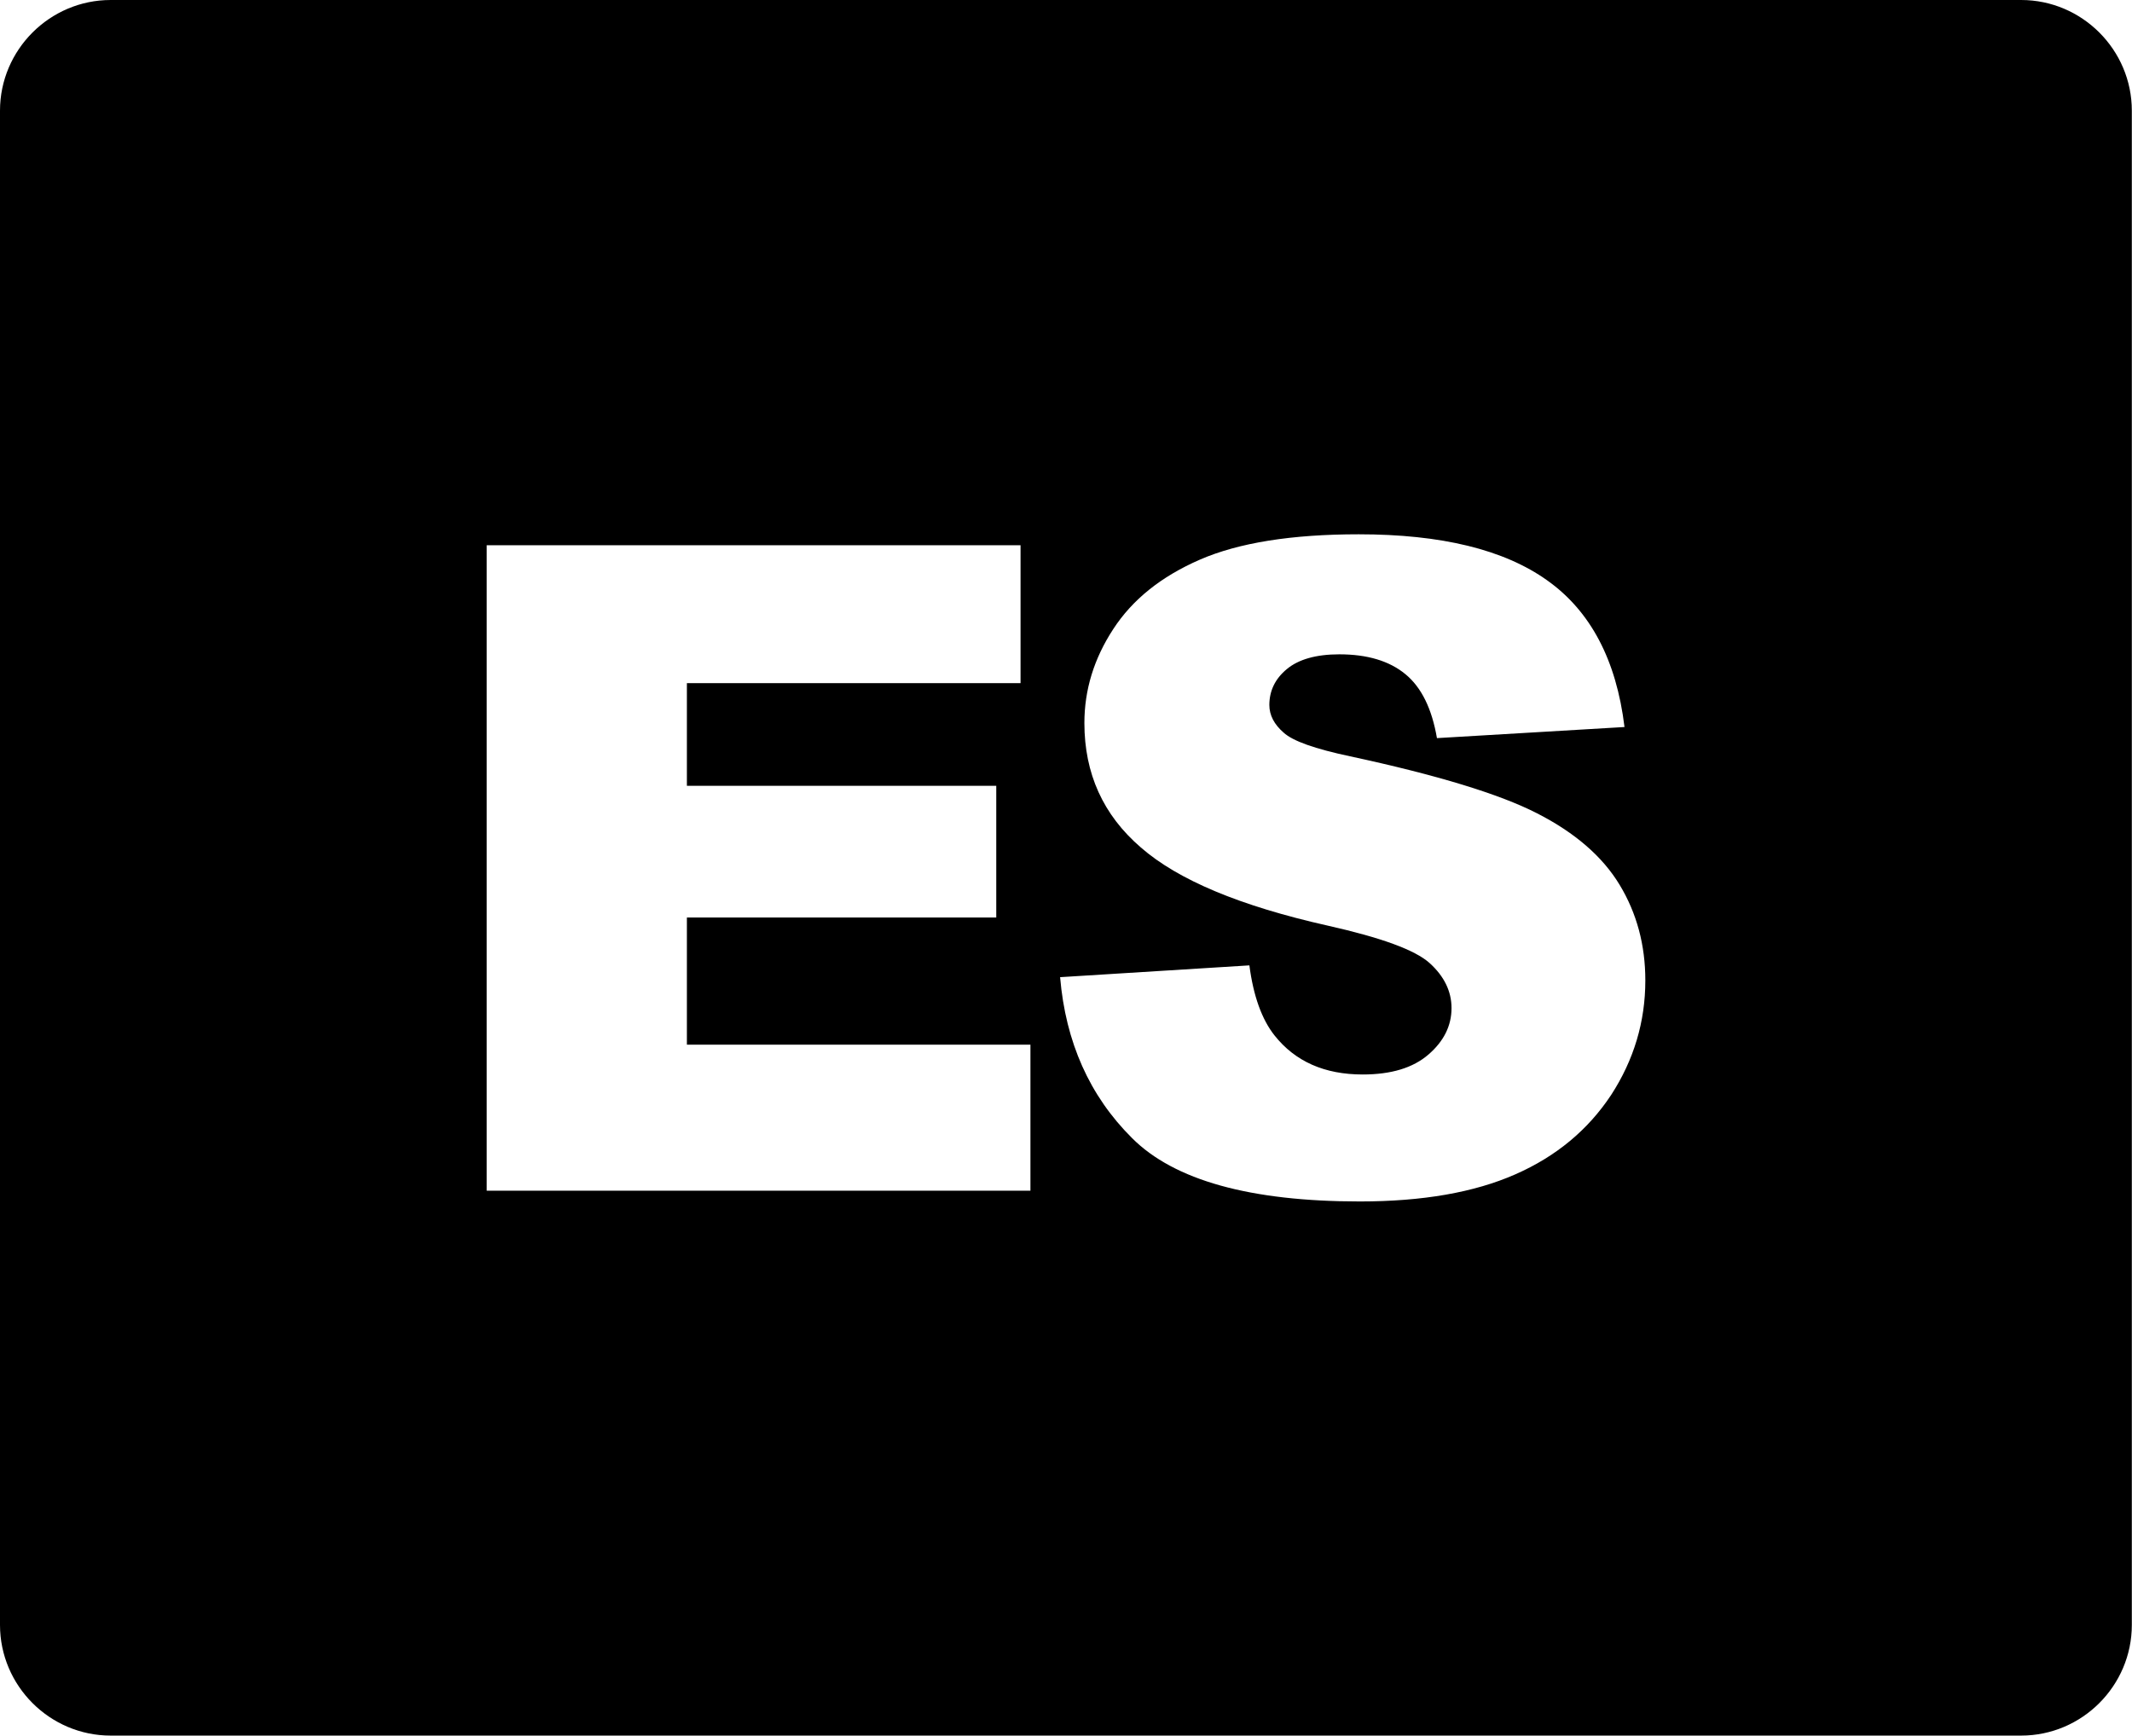
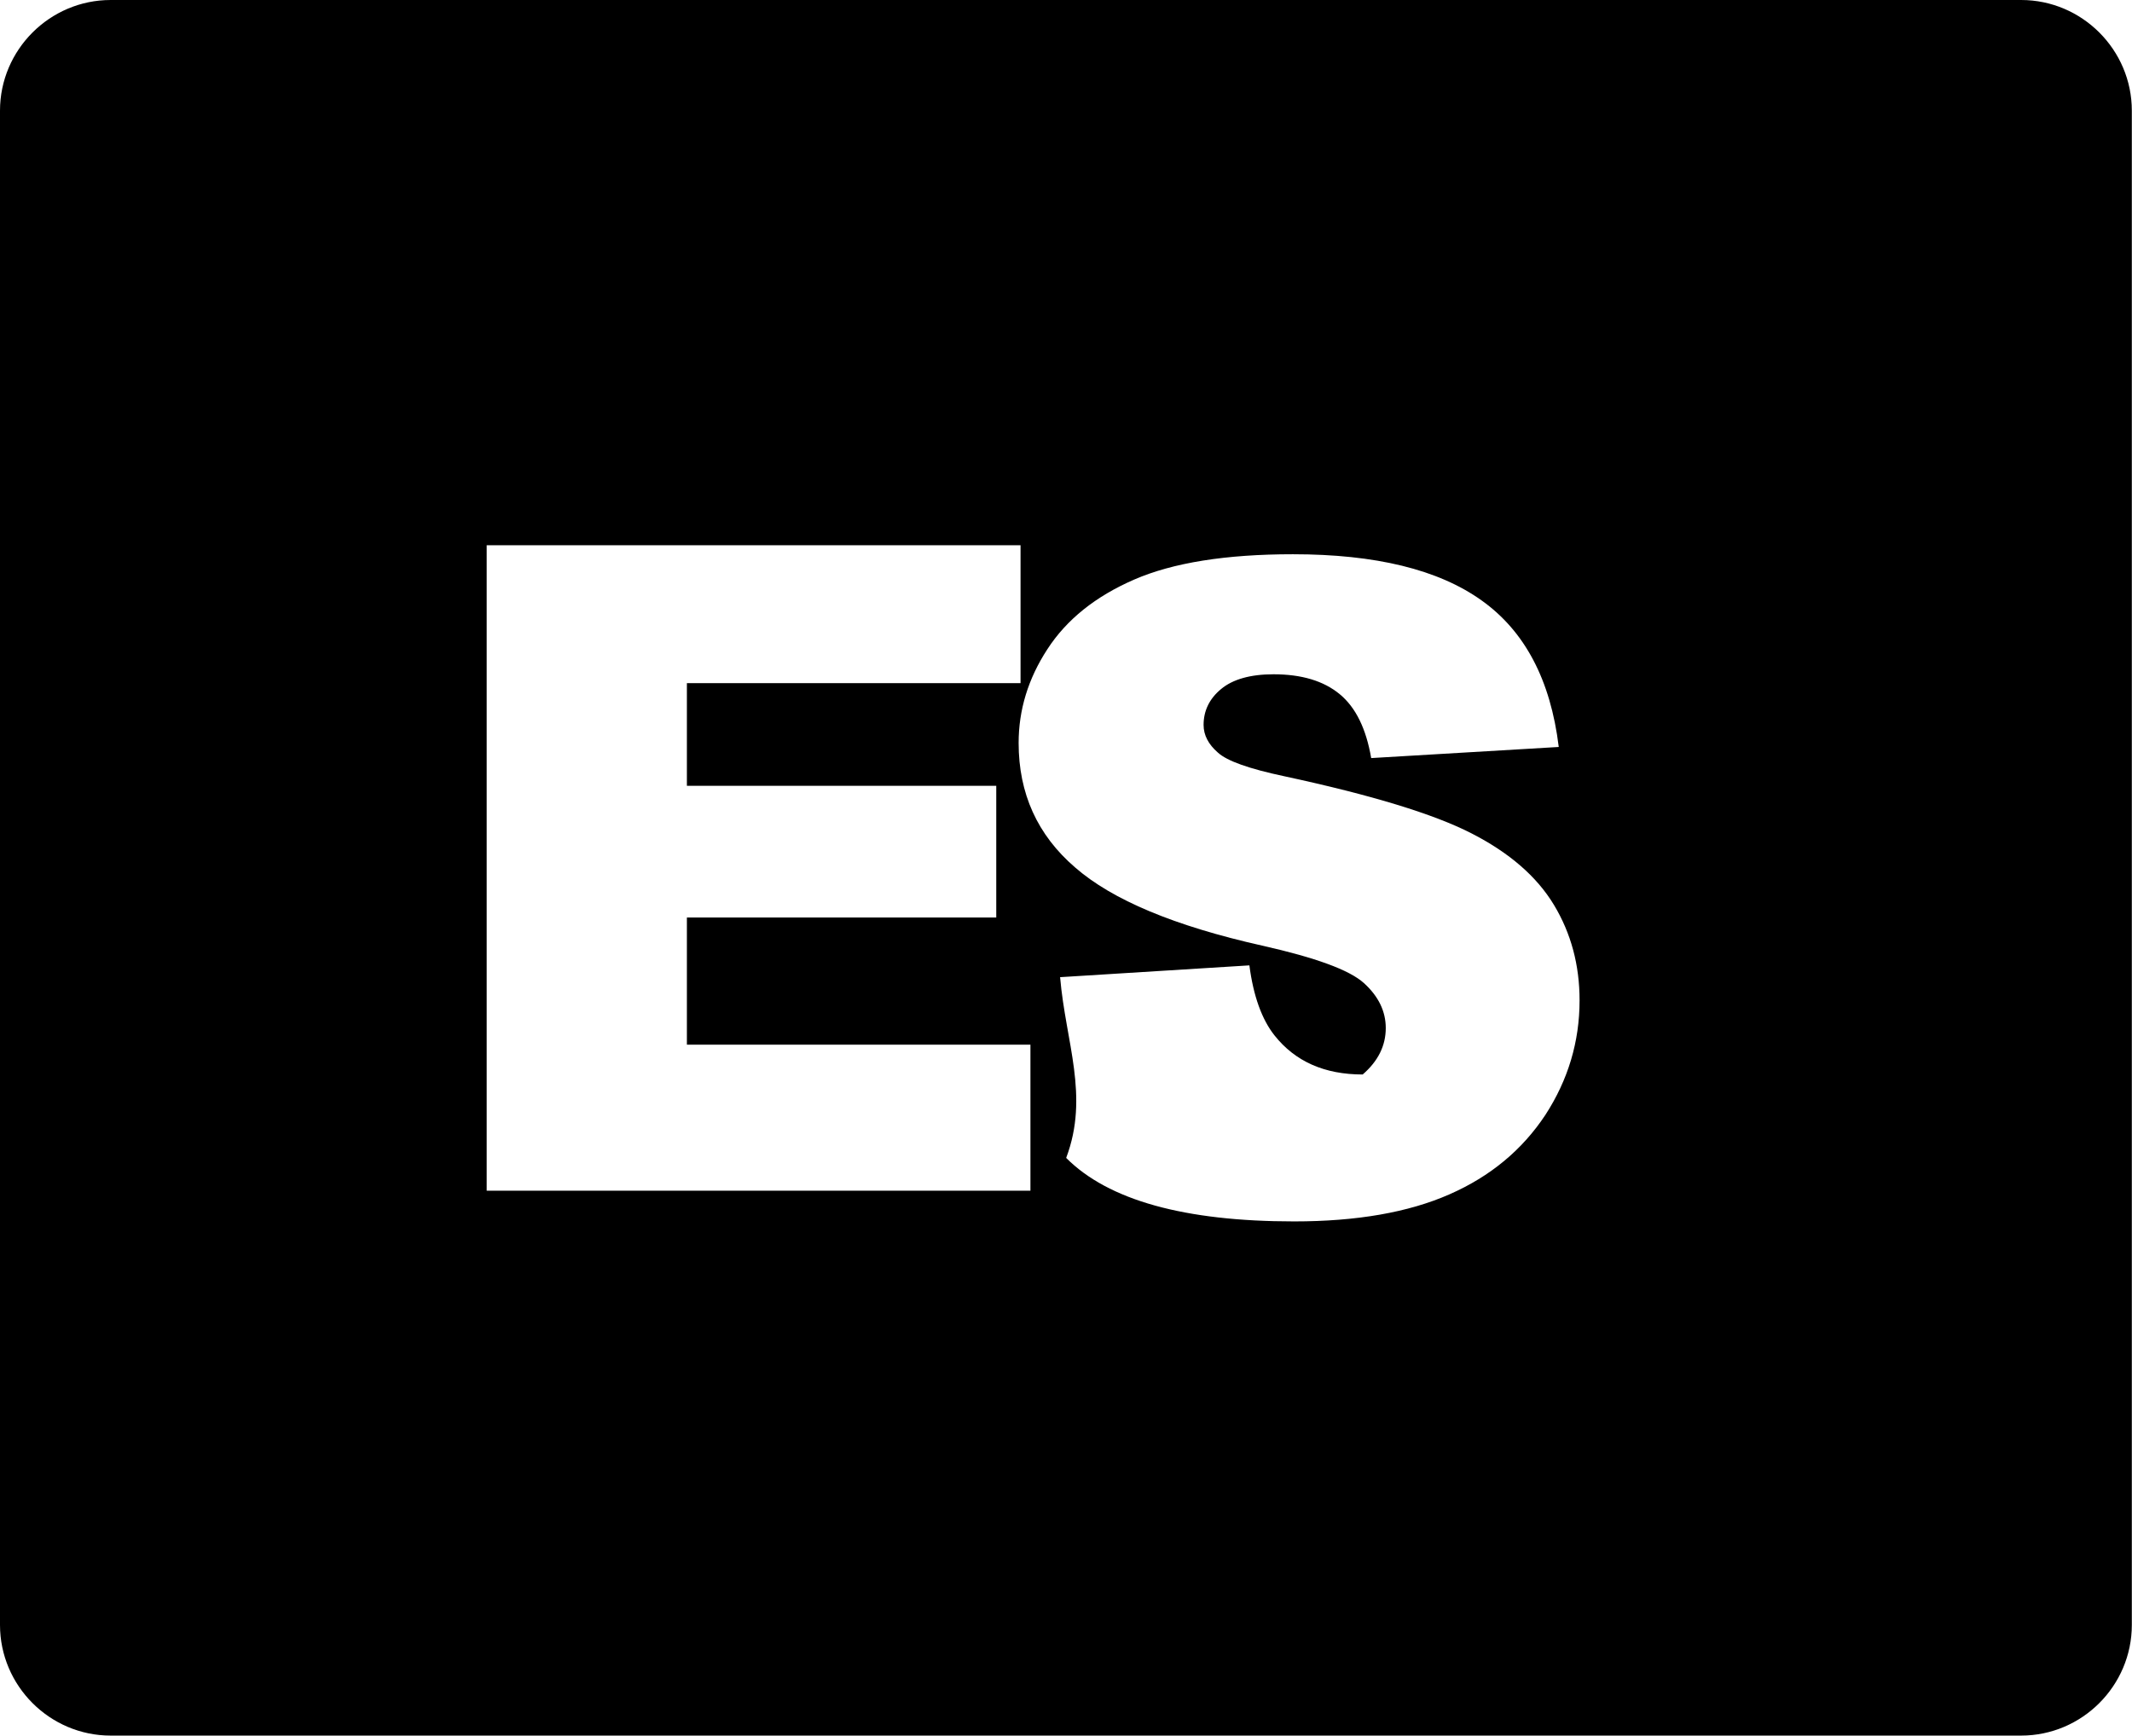
<svg xmlns="http://www.w3.org/2000/svg" version="1.1" id="Layer_1" x="0px" y="0px" viewBox="0 0 122.88 100.06" style="enable-background:new 0 0 122.88 100.06" xml:space="preserve">
  <style type="text/css">.st0{fill-rule:evenodd;clip-rule:evenodd;}</style>
  <g>
-     <path class="st0" d="M6.38,0h110.11c3.51,0,6.38,2.87,6.38,6.38v87.29c0,3.51-2.87,6.38-6.38,6.38H6.38 c-3.51,0-6.38-2.87-6.38-6.38V6.38C0,2.87,2.87,0,6.38,0L6.38,0z M28.05,31.43h30.77v7.95H39.59v5.92h17.83v7.59H39.59v7.33h19.8 v8.42H28.05V31.43L28.05,31.43z M61.1,56.33l10.91-0.68c0.23,1.77,0.72,3.12,1.45,4.04c1.19,1.5,2.88,2.25,5.08,2.25 c1.64,0,2.9-0.38,3.79-1.15c0.89-0.77,1.33-1.66,1.33-2.68c0-0.96-0.42-1.83-1.26-2.59c-0.84-0.76-2.8-1.47-5.87-2.16 c-5.04-1.13-8.63-2.63-10.78-4.51c-2.17-1.87-3.25-4.26-3.25-7.17c0-1.91,0.55-3.71,1.66-5.41c1.11-1.71,2.77-3.04,5-4.01 c2.23-0.97,5.28-1.46,9.15-1.46c4.76,0,8.38,0.88,10.87,2.66c2.49,1.77,3.98,4.58,4.45,8.45l-10.81,0.64 c-0.29-1.69-0.89-2.92-1.81-3.68c-0.93-0.77-2.2-1.15-3.82-1.15c-1.33,0-2.35,0.29-3.02,0.85c-0.68,0.56-1.01,1.26-1.01,2.07 c0,0.59,0.28,1.12,0.82,1.59c0.53,0.49,1.81,0.94,3.84,1.37c5.02,1.08,8.62,2.18,10.78,3.29c2.17,1.11,3.76,2.48,4.75,4.12 c0.99,1.64,1.48,3.47,1.48,5.51c0,2.38-0.66,4.58-1.97,6.6c-1.33,2.01-3.16,3.54-5.53,4.58c-2.36,1.04-5.34,1.56-8.95,1.56 c-6.32,0-10.71-1.22-13.14-3.66C62.8,63.17,61.42,60.08,61.1,56.33L61.1,56.33z" />
+     <path class="st0" d="M6.38,0h110.11c3.51,0,6.38,2.87,6.38,6.38v87.29c0,3.51-2.87,6.38-6.38,6.38H6.38 c-3.51,0-6.38-2.87-6.38-6.38V6.38C0,2.87,2.87,0,6.38,0L6.38,0z M28.05,31.43h30.77v7.95H39.59v5.92h17.83v7.59H39.59v7.33h19.8 v8.42H28.05V31.43L28.05,31.43z M61.1,56.33l10.91-0.68c0.23,1.77,0.72,3.12,1.45,4.04c1.19,1.5,2.88,2.25,5.08,2.25 c0.89-0.77,1.33-1.66,1.33-2.68c0-0.96-0.42-1.83-1.26-2.59c-0.84-0.76-2.8-1.47-5.87-2.16 c-5.04-1.13-8.63-2.63-10.78-4.51c-2.17-1.87-3.25-4.26-3.25-7.17c0-1.91,0.55-3.71,1.66-5.41c1.11-1.71,2.77-3.04,5-4.01 c2.23-0.97,5.28-1.46,9.15-1.46c4.76,0,8.38,0.88,10.87,2.66c2.49,1.77,3.98,4.58,4.45,8.45l-10.81,0.64 c-0.29-1.69-0.89-2.92-1.81-3.68c-0.93-0.77-2.2-1.15-3.82-1.15c-1.33,0-2.35,0.29-3.02,0.85c-0.68,0.56-1.01,1.26-1.01,2.07 c0,0.59,0.28,1.12,0.82,1.59c0.53,0.49,1.81,0.94,3.84,1.37c5.02,1.08,8.62,2.18,10.78,3.29c2.17,1.11,3.76,2.48,4.75,4.12 c0.99,1.64,1.48,3.47,1.48,5.51c0,2.38-0.66,4.58-1.97,6.6c-1.33,2.01-3.16,3.54-5.53,4.58c-2.36,1.04-5.34,1.56-8.95,1.56 c-6.32,0-10.71-1.22-13.14-3.66C62.8,63.17,61.42,60.08,61.1,56.33L61.1,56.33z" />
  </g>
</svg>